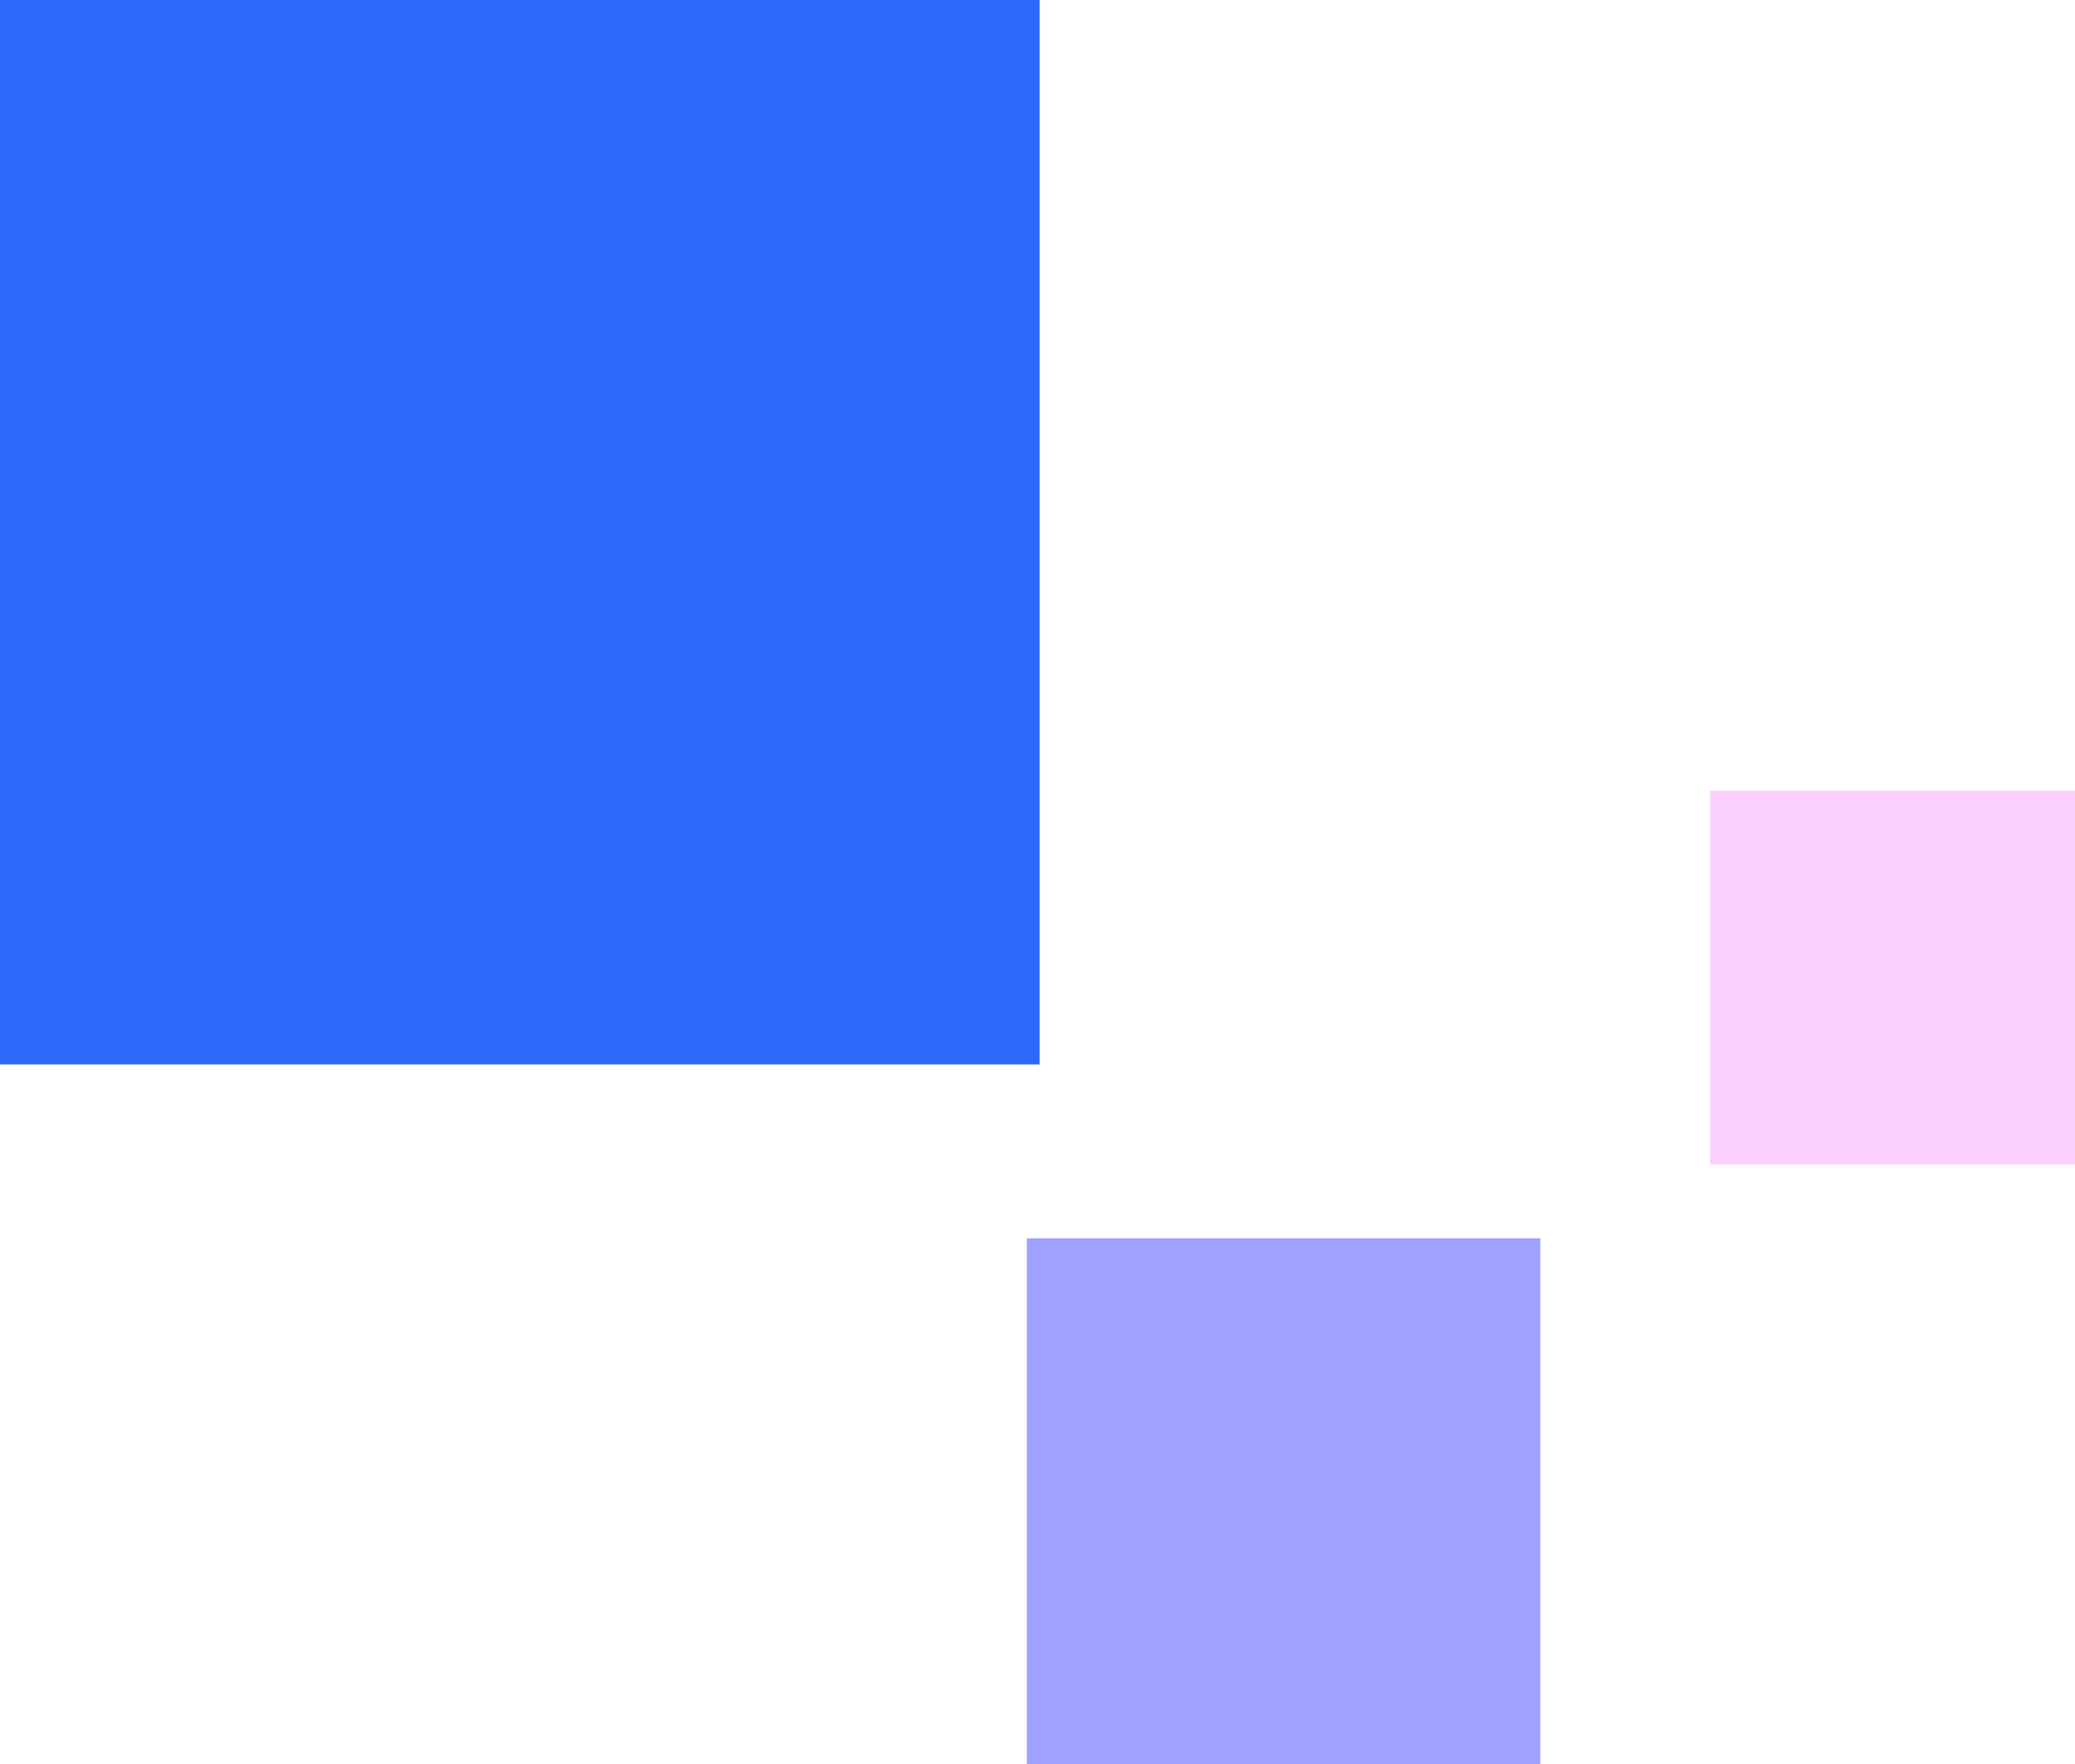
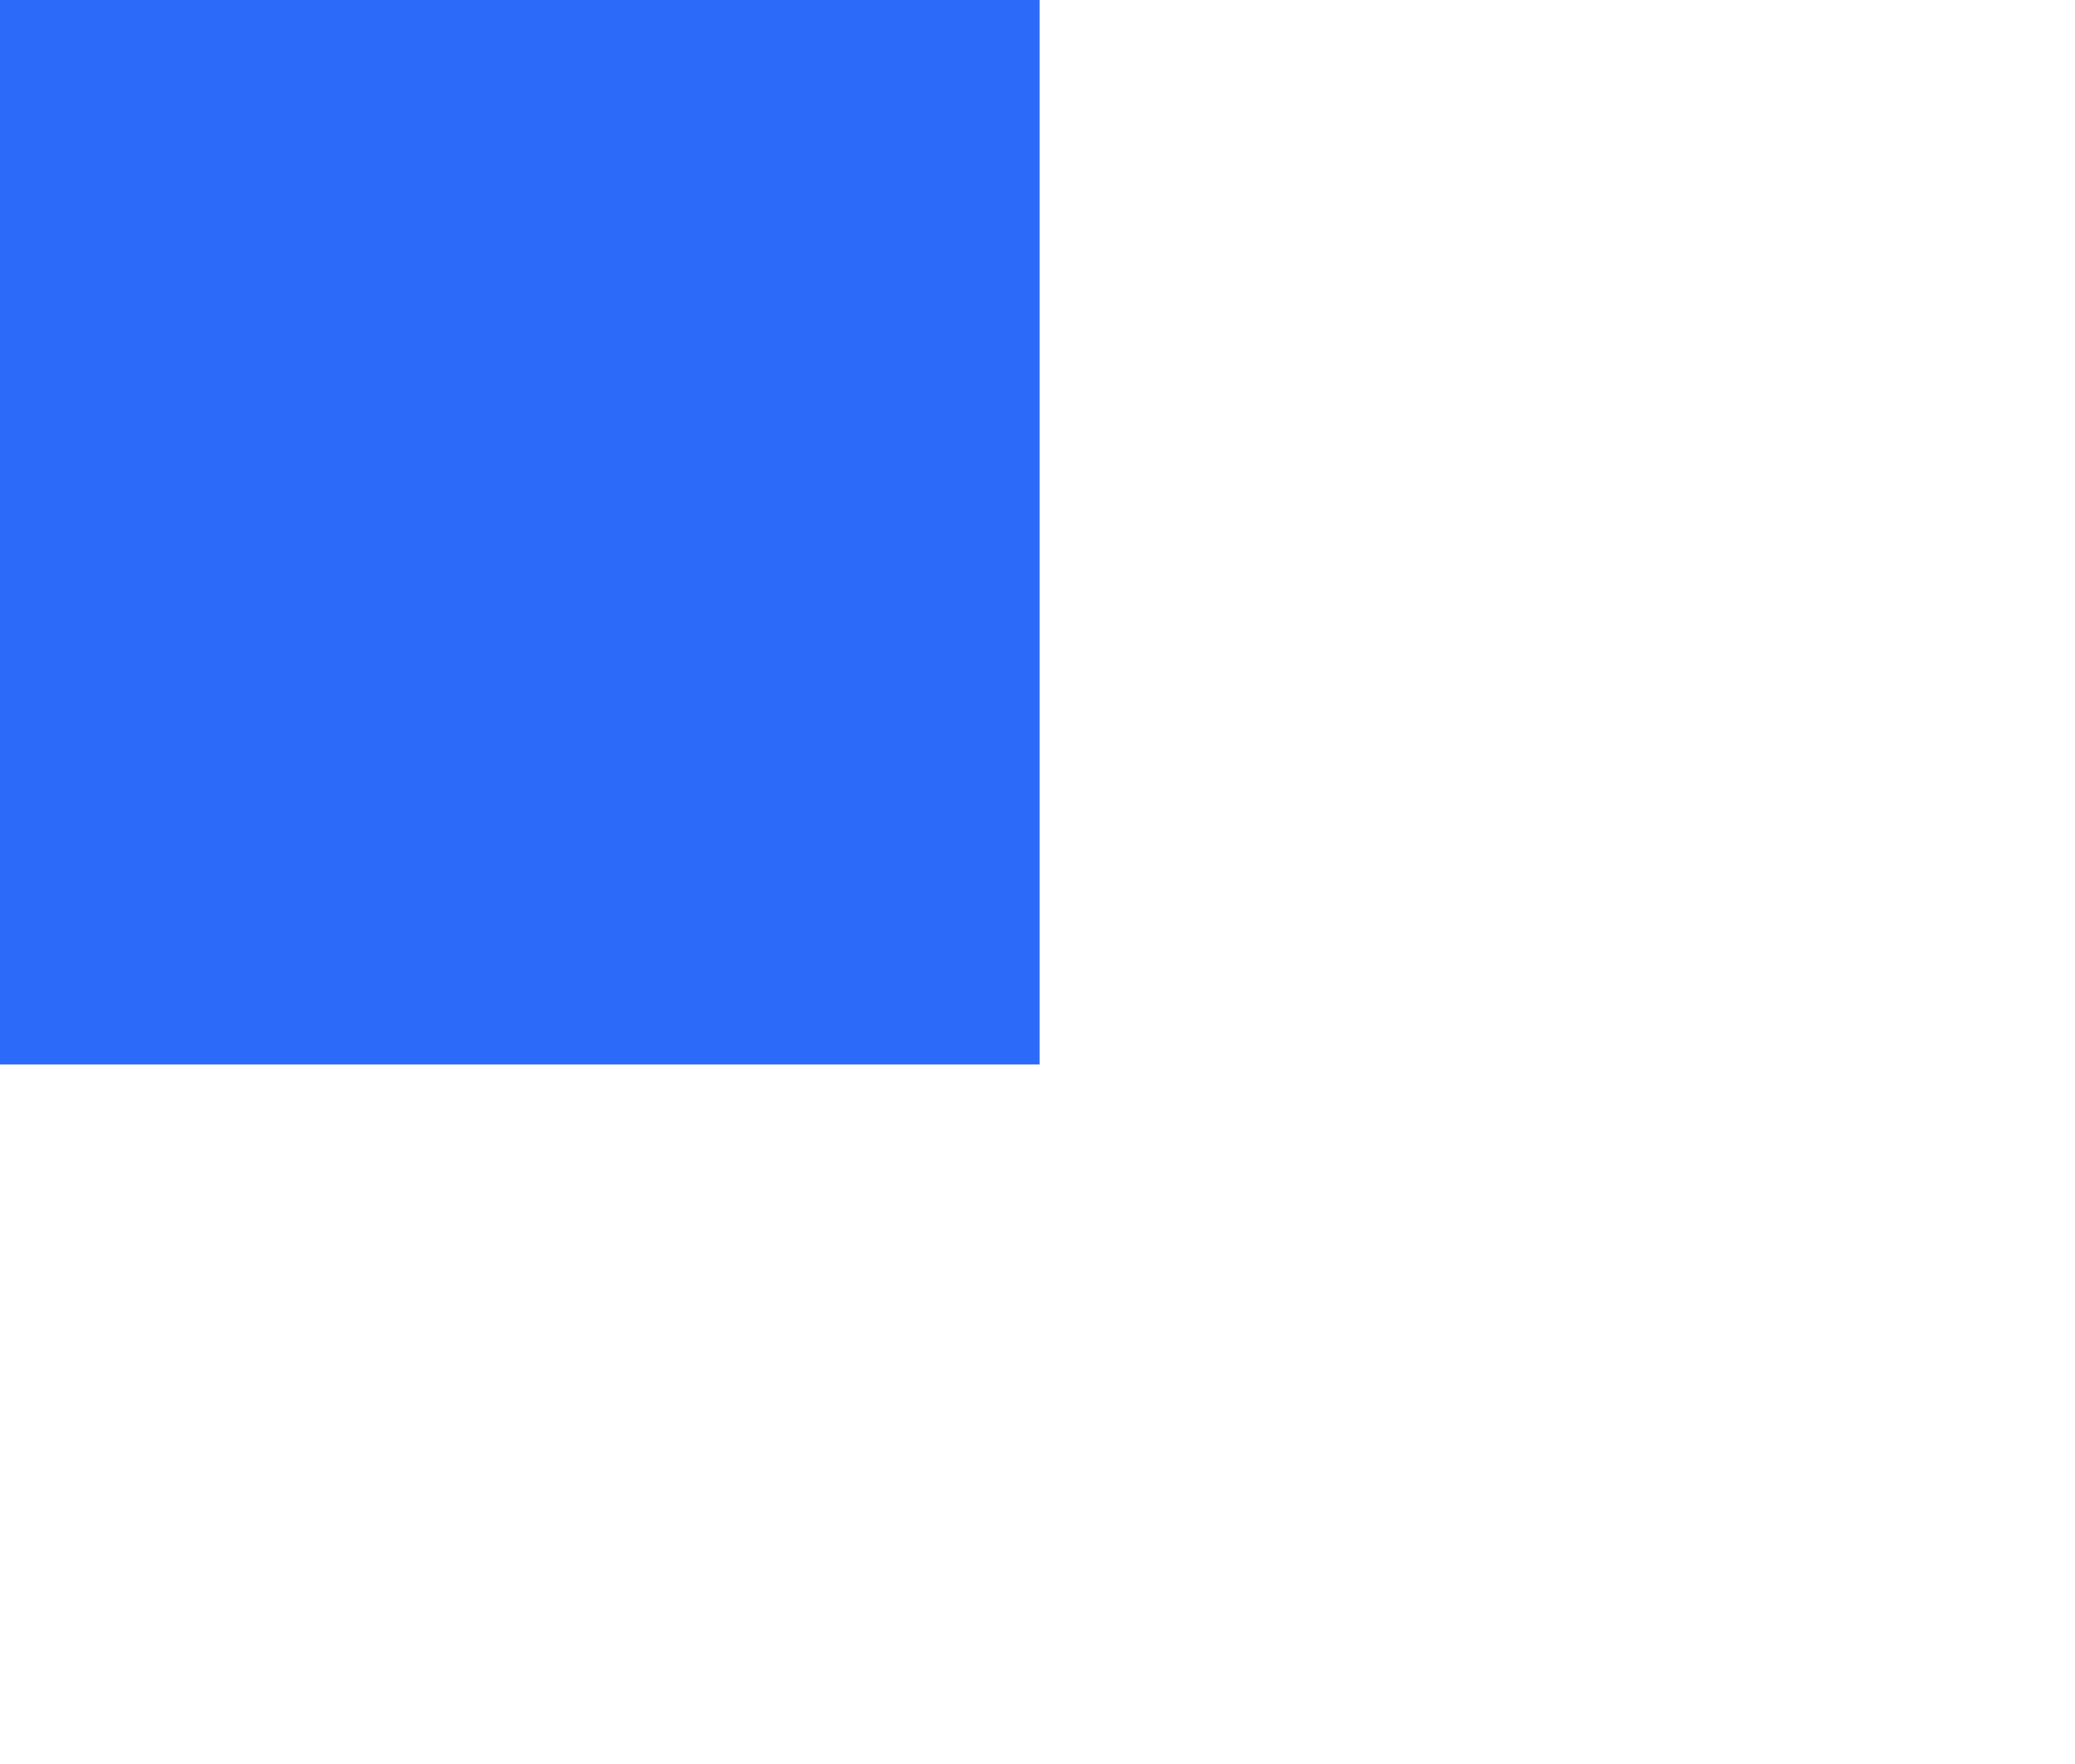
<svg xmlns="http://www.w3.org/2000/svg" width="327" height="278" viewBox="0 0 327 278" fill="none">
-   <rect width="57.51" height="58.876" transform="matrix(-1 0 0 1 327 124.599)" fill="#FBD0FF" />
  <rect width="163.835" height="167.729" transform="matrix(-1 0 0 1 163.836 0)" fill="#2C6AF9" />
-   <rect width="80.915" height="82.838" transform="matrix(-1 0 0 1 242.742 195.114)" fill="#9EA1FF" />
</svg>